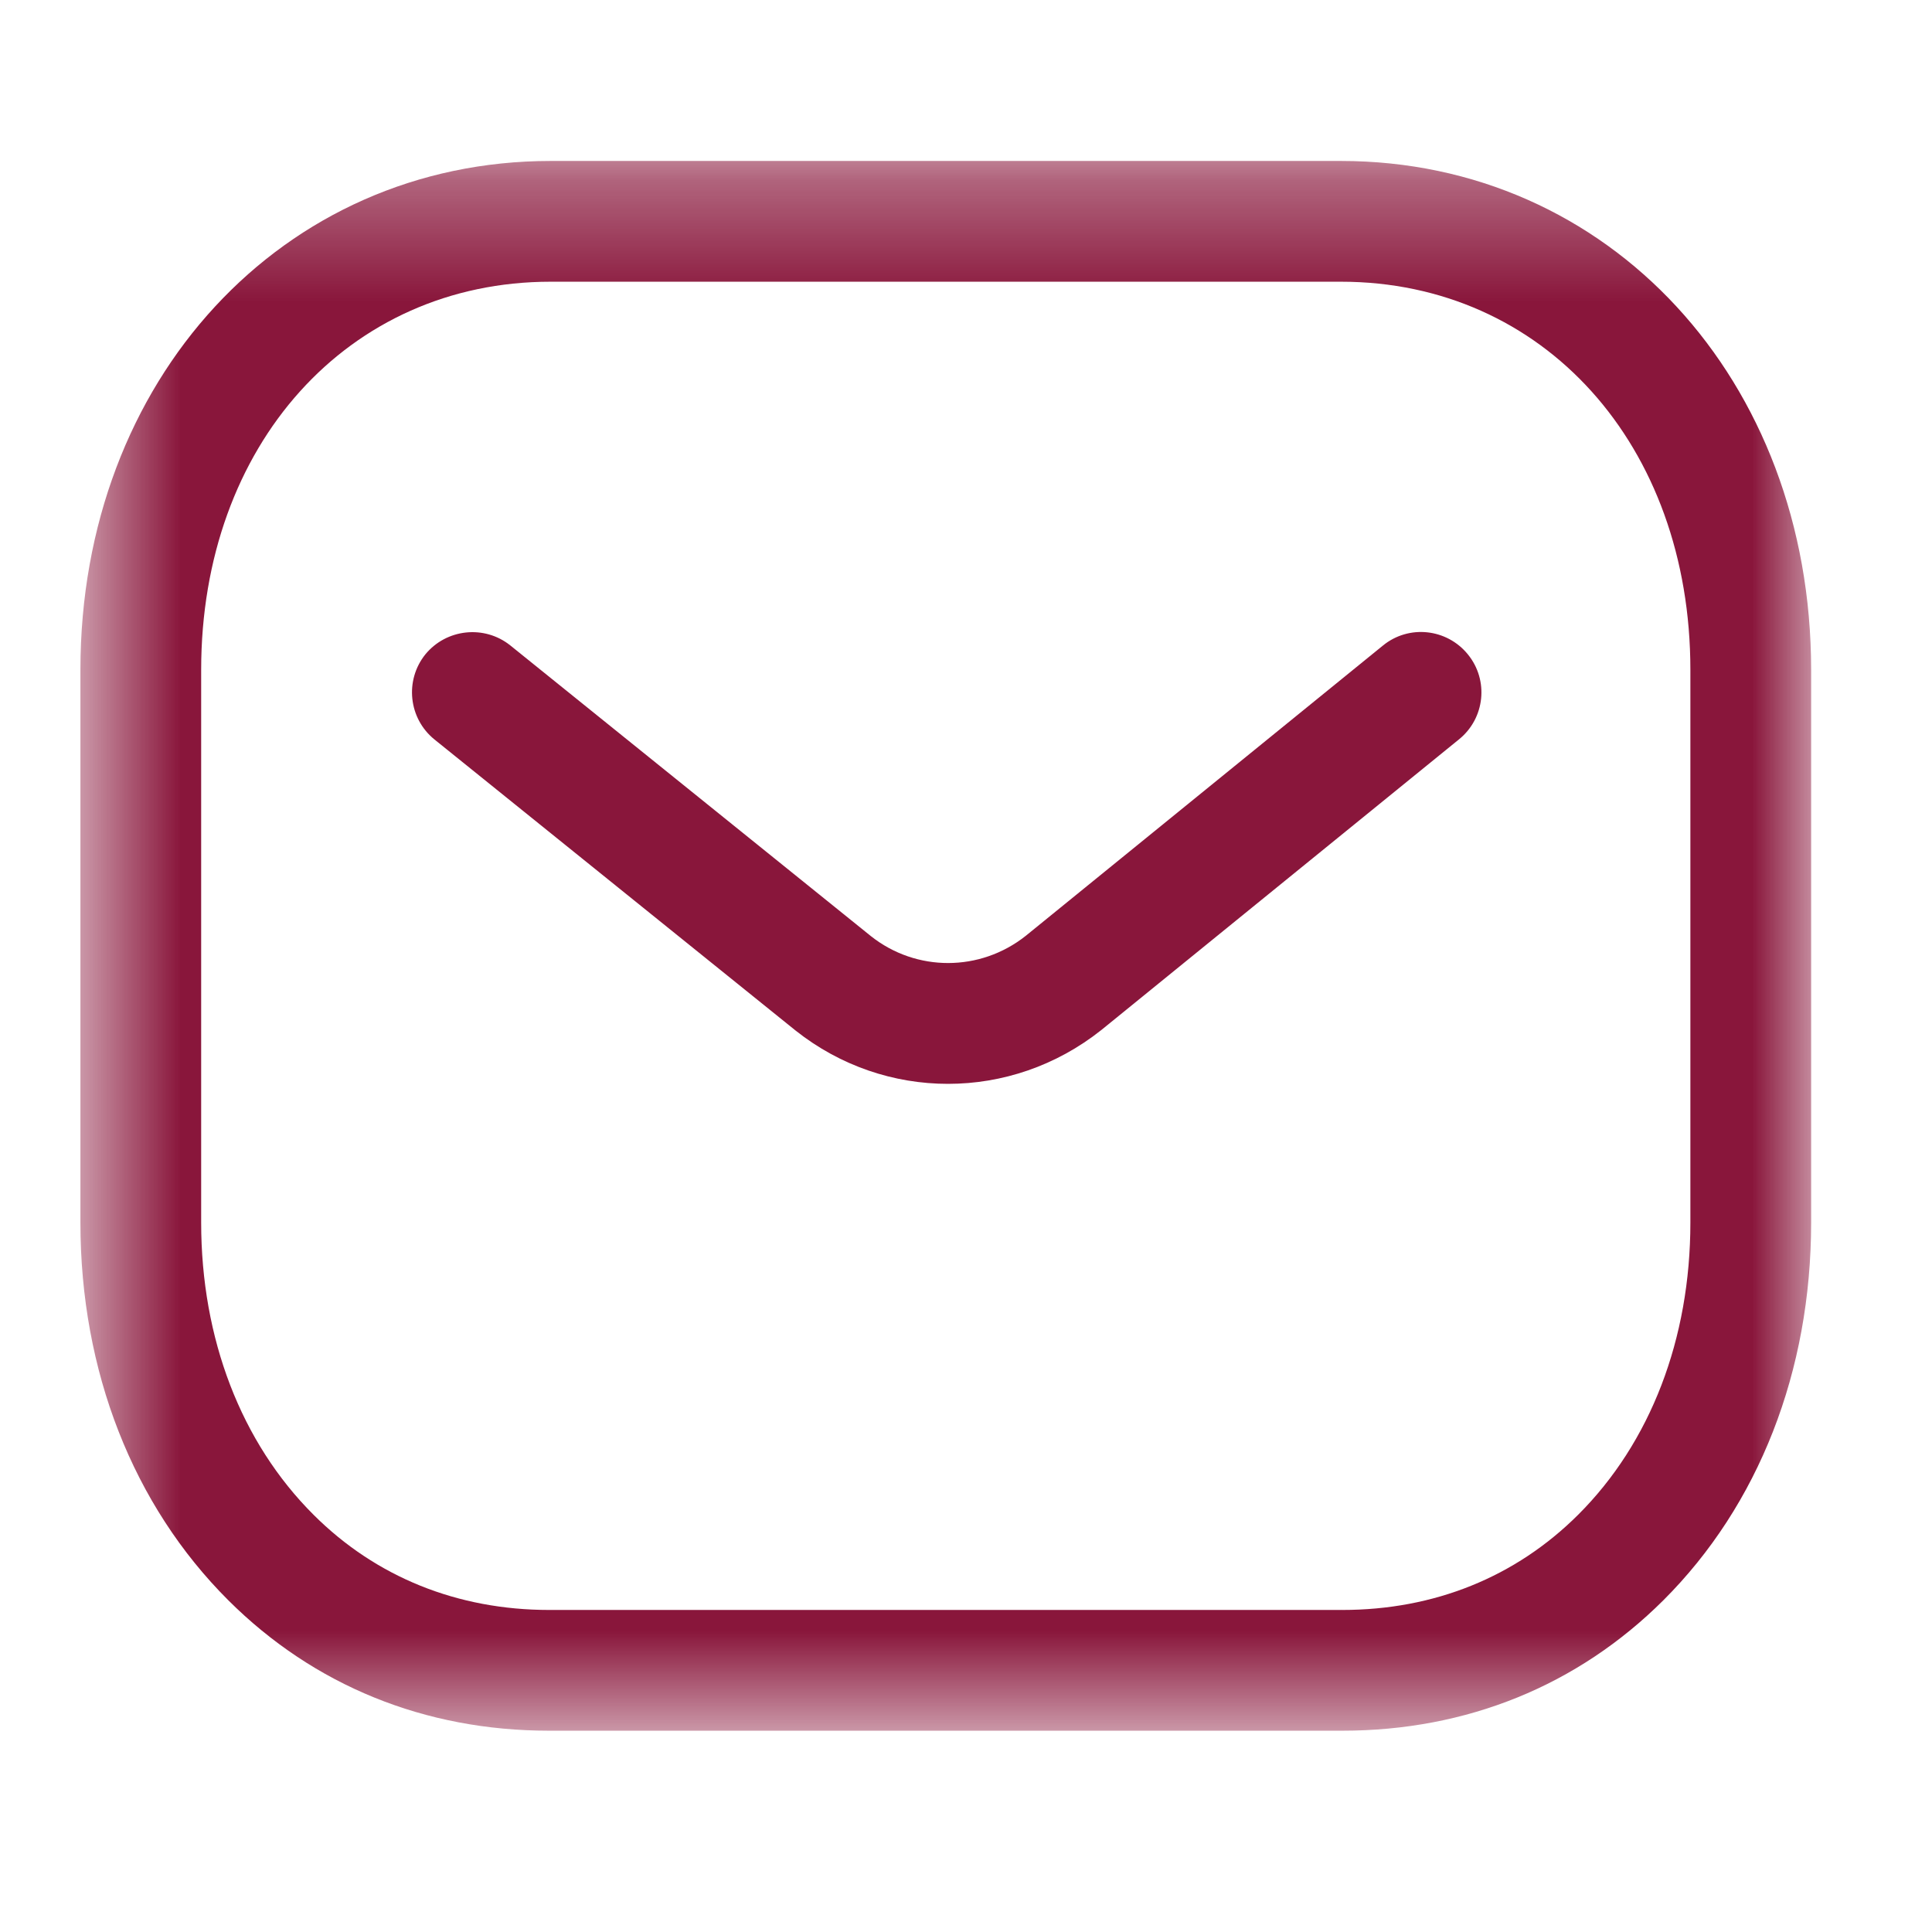
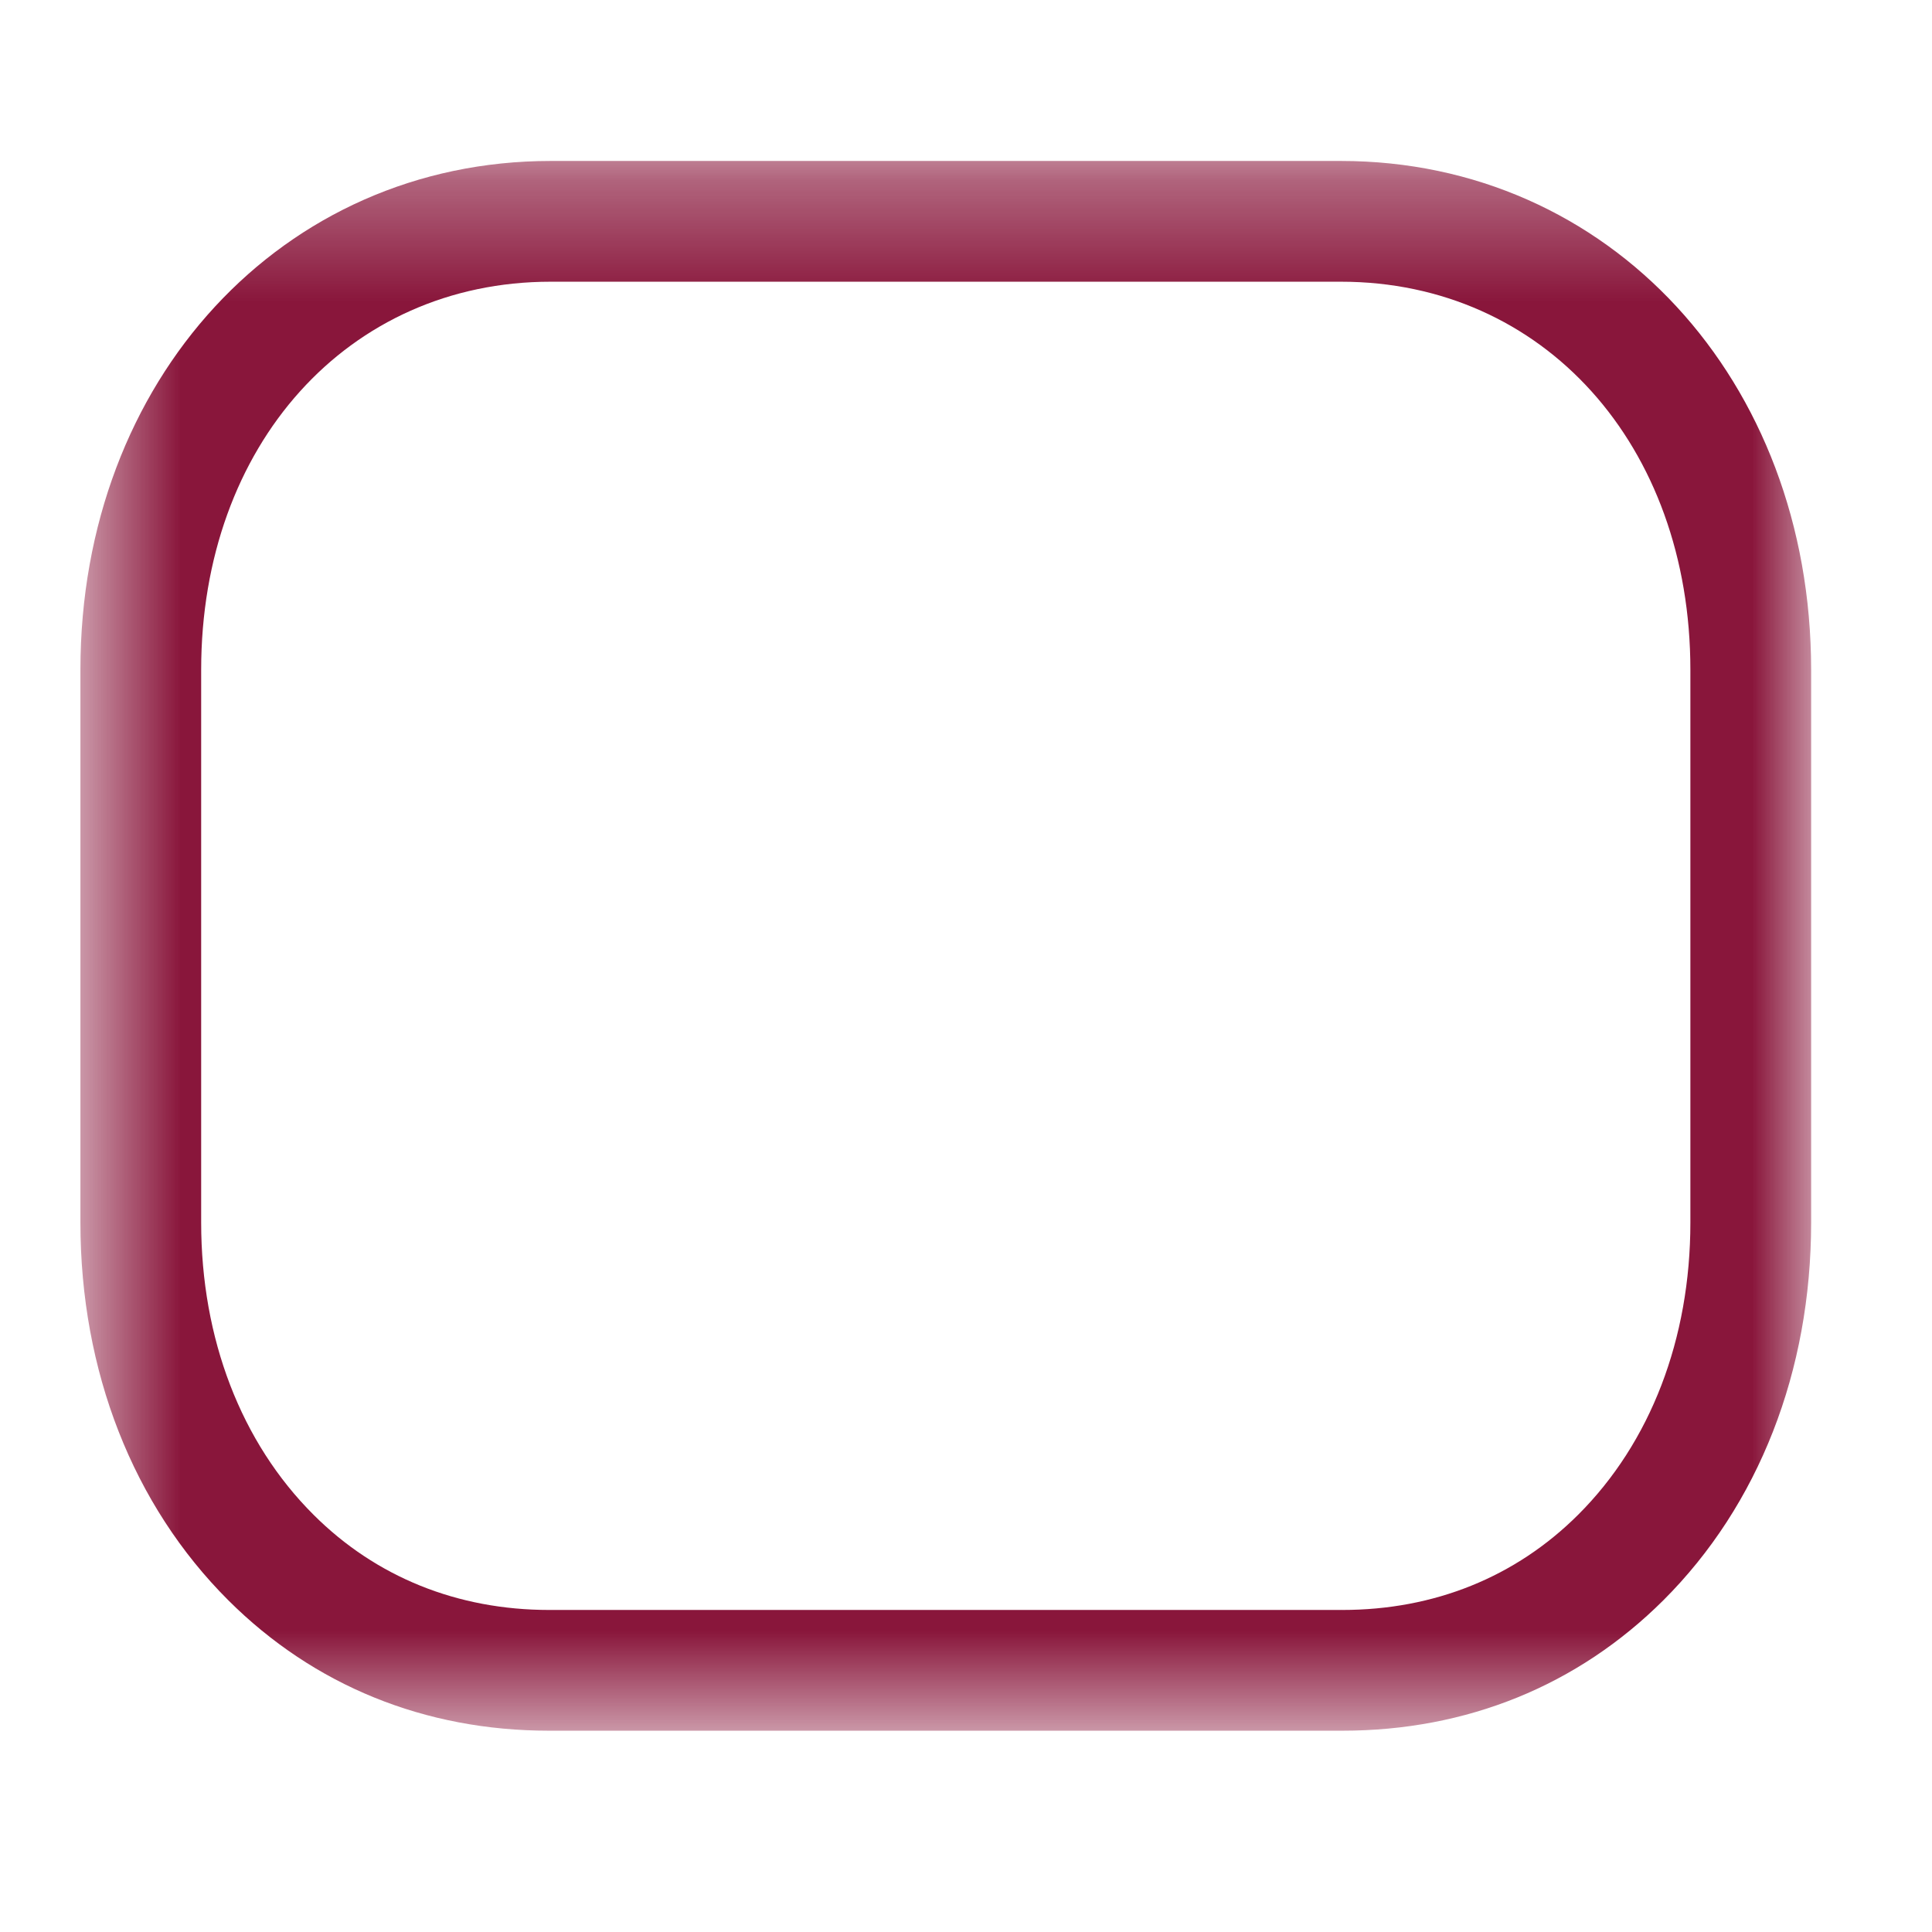
<svg xmlns="http://www.w3.org/2000/svg" width="16" height="16" viewBox="0 0 16 16" fill="none">
-   <path fill-rule="evenodd" clip-rule="evenodd" d="M7.851 8.976C7.405 8.976 6.96 8.829 6.588 8.534L3.598 6.124C3.383 5.95 3.35 5.635 3.522 5.42C3.696 5.207 4.011 5.173 4.226 5.345L7.213 7.753C7.588 8.05 8.117 8.05 8.495 7.75L11.453 5.346C11.667 5.171 11.982 5.205 12.156 5.419C12.331 5.633 12.298 5.948 12.084 6.122L9.121 8.53C8.746 8.828 8.298 8.976 7.851 8.976Z" fill="#89163B" />
  <mask id="mask0_1154_698" style="mask-type:alpha" maskUnits="userSpaceOnUse" x="0" y="1" width="15" height="14">
    <path d="M0.666 1.333H14.999V14.333H0.666V1.333Z" fill="white" />
  </mask>
  <g mask="url(#mask0_1154_698)">
    <path fill-rule="evenodd" clip-rule="evenodd" d="M4.559 13.333H11.105C11.107 13.332 11.112 13.333 11.116 13.333C11.877 13.333 12.551 13.061 13.069 12.545C13.669 11.947 13.999 11.087 13.999 10.125V5.547C13.999 3.685 12.782 2.333 11.105 2.333H4.56C2.883 2.333 1.666 3.685 1.666 5.547V10.125C1.666 11.087 1.997 11.947 2.597 12.545C3.114 13.061 3.789 13.333 4.549 13.333H4.559ZM4.547 14.333C3.519 14.333 2.6 13.96 1.891 13.253C1.101 12.465 0.666 11.355 0.666 10.125V5.547C0.666 3.145 2.34 1.333 4.56 1.333H11.105C13.325 1.333 14.999 3.145 14.999 5.547V10.125C14.999 11.355 14.565 12.465 13.775 13.253C13.066 13.959 12.147 14.333 11.116 14.333H11.105H4.56H4.547Z" fill="#89163B" />
  </g>
</svg>